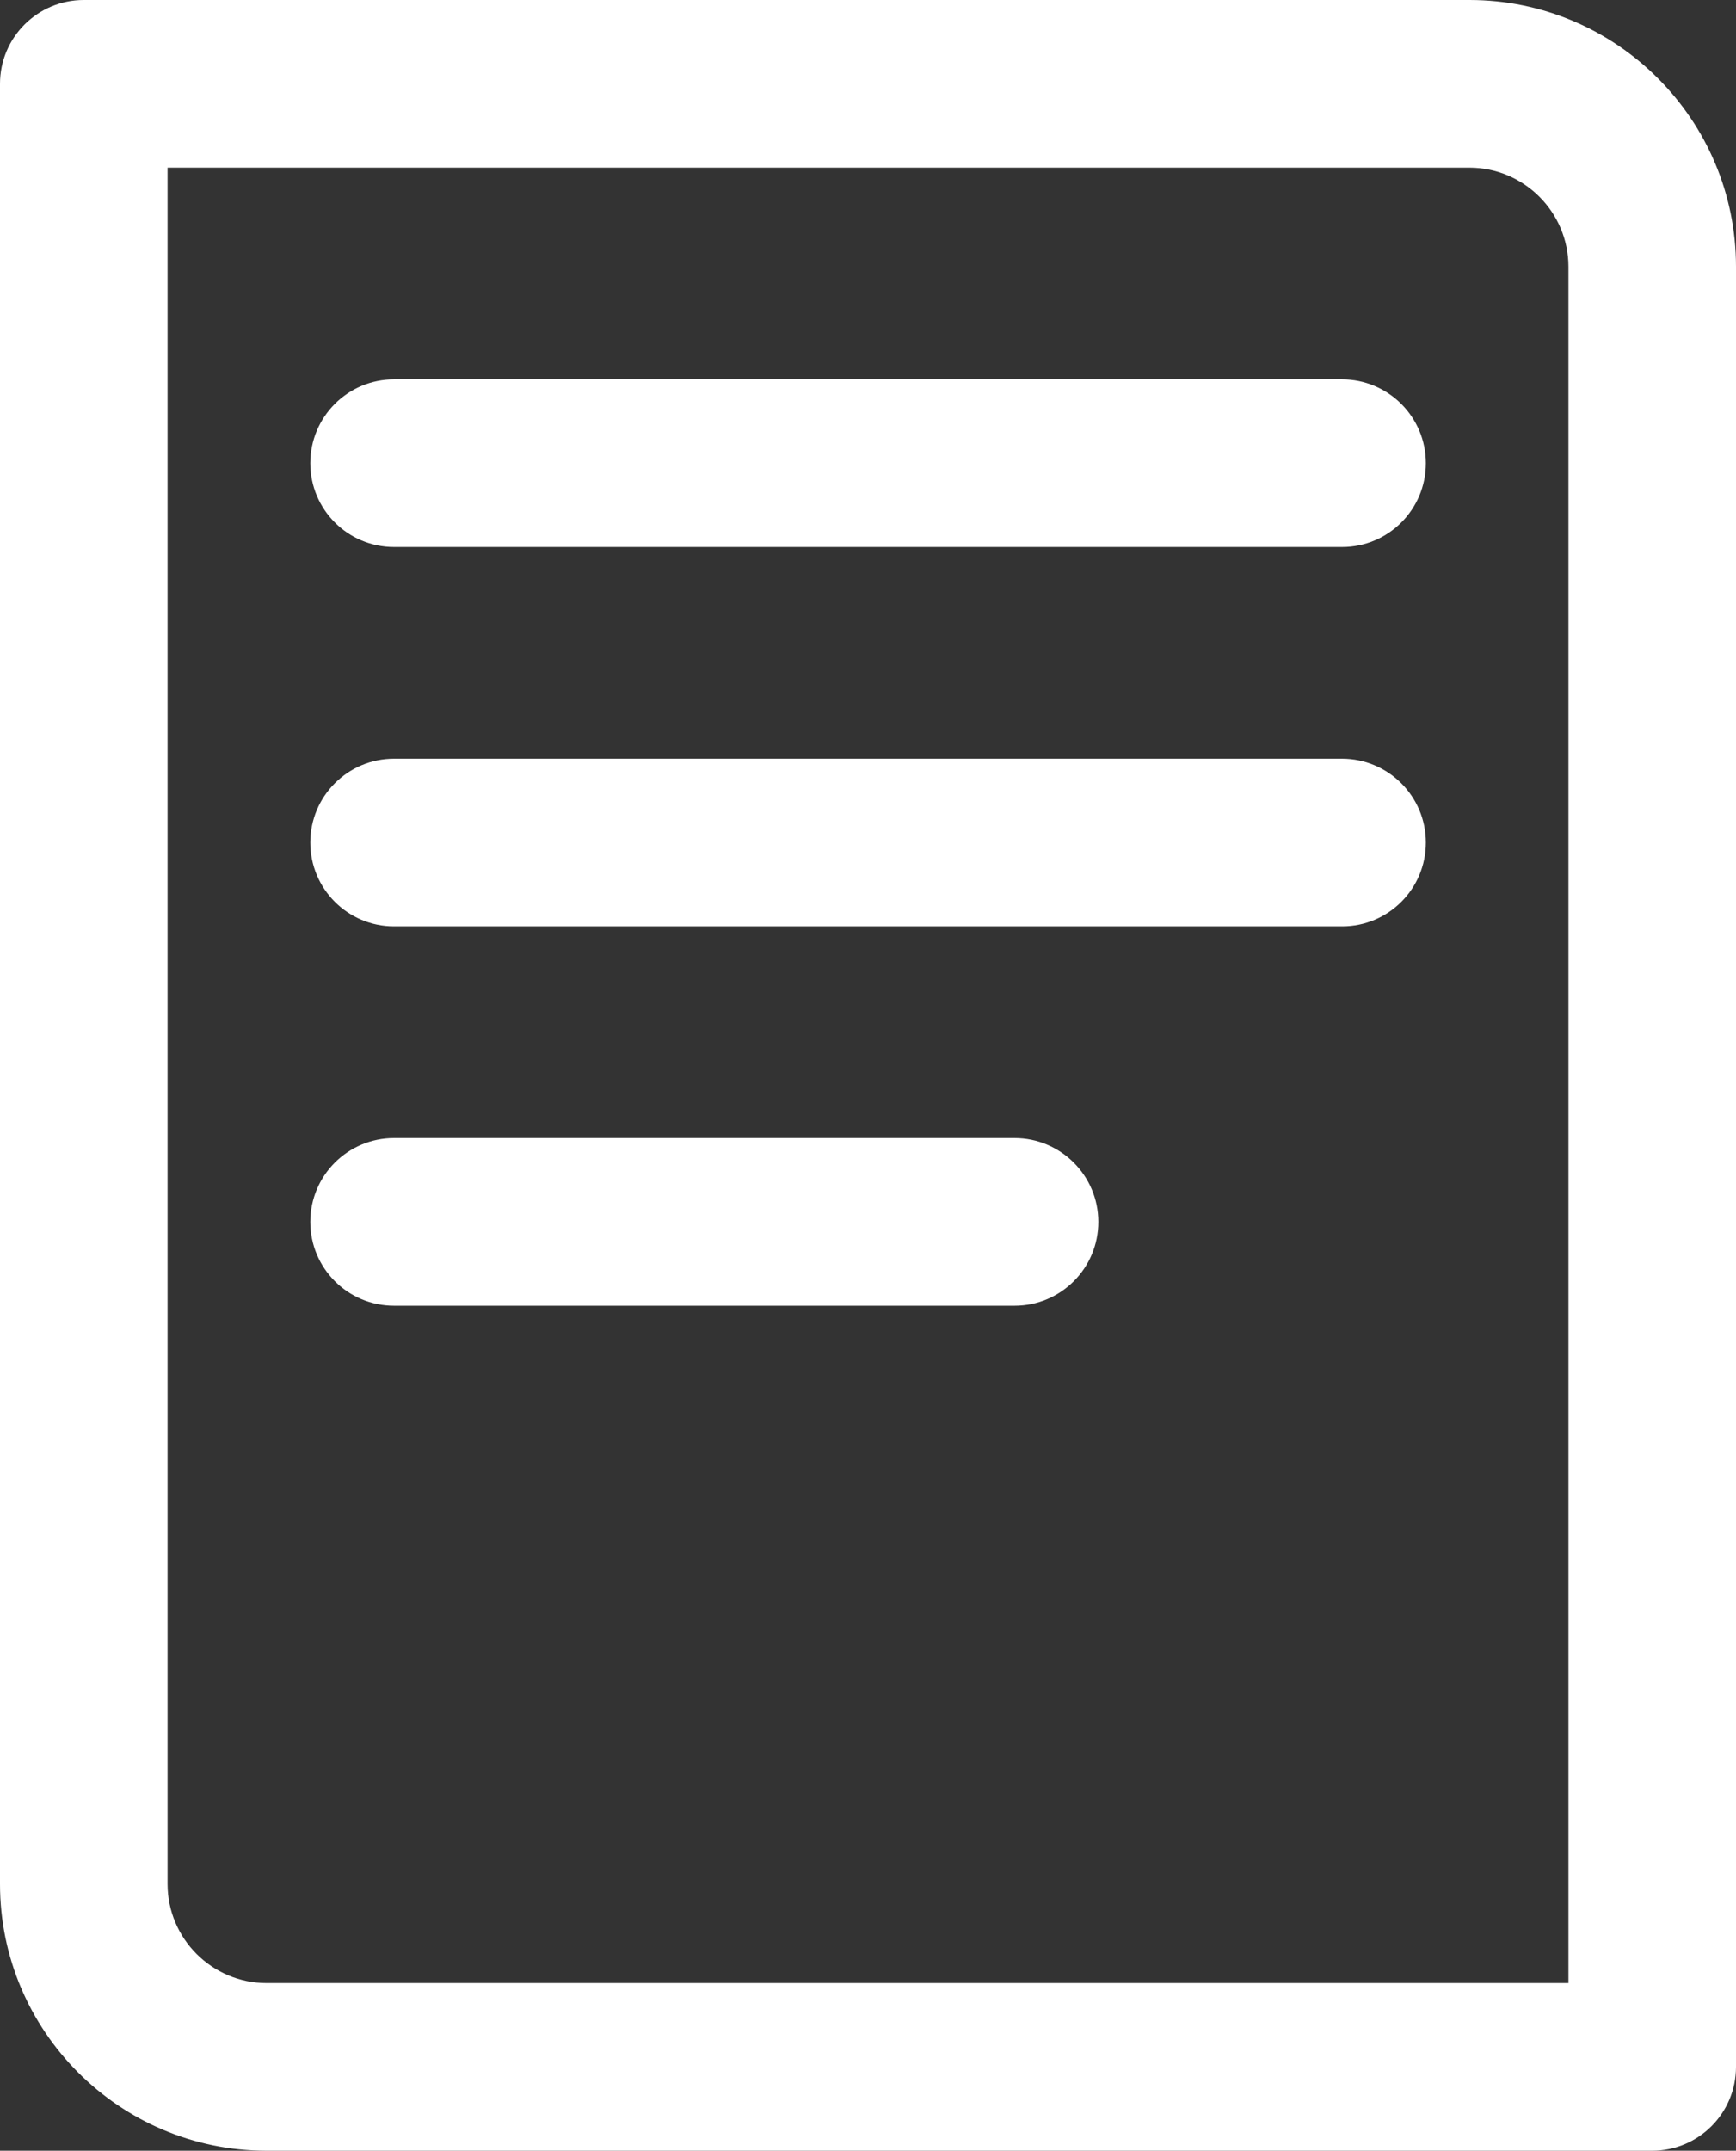
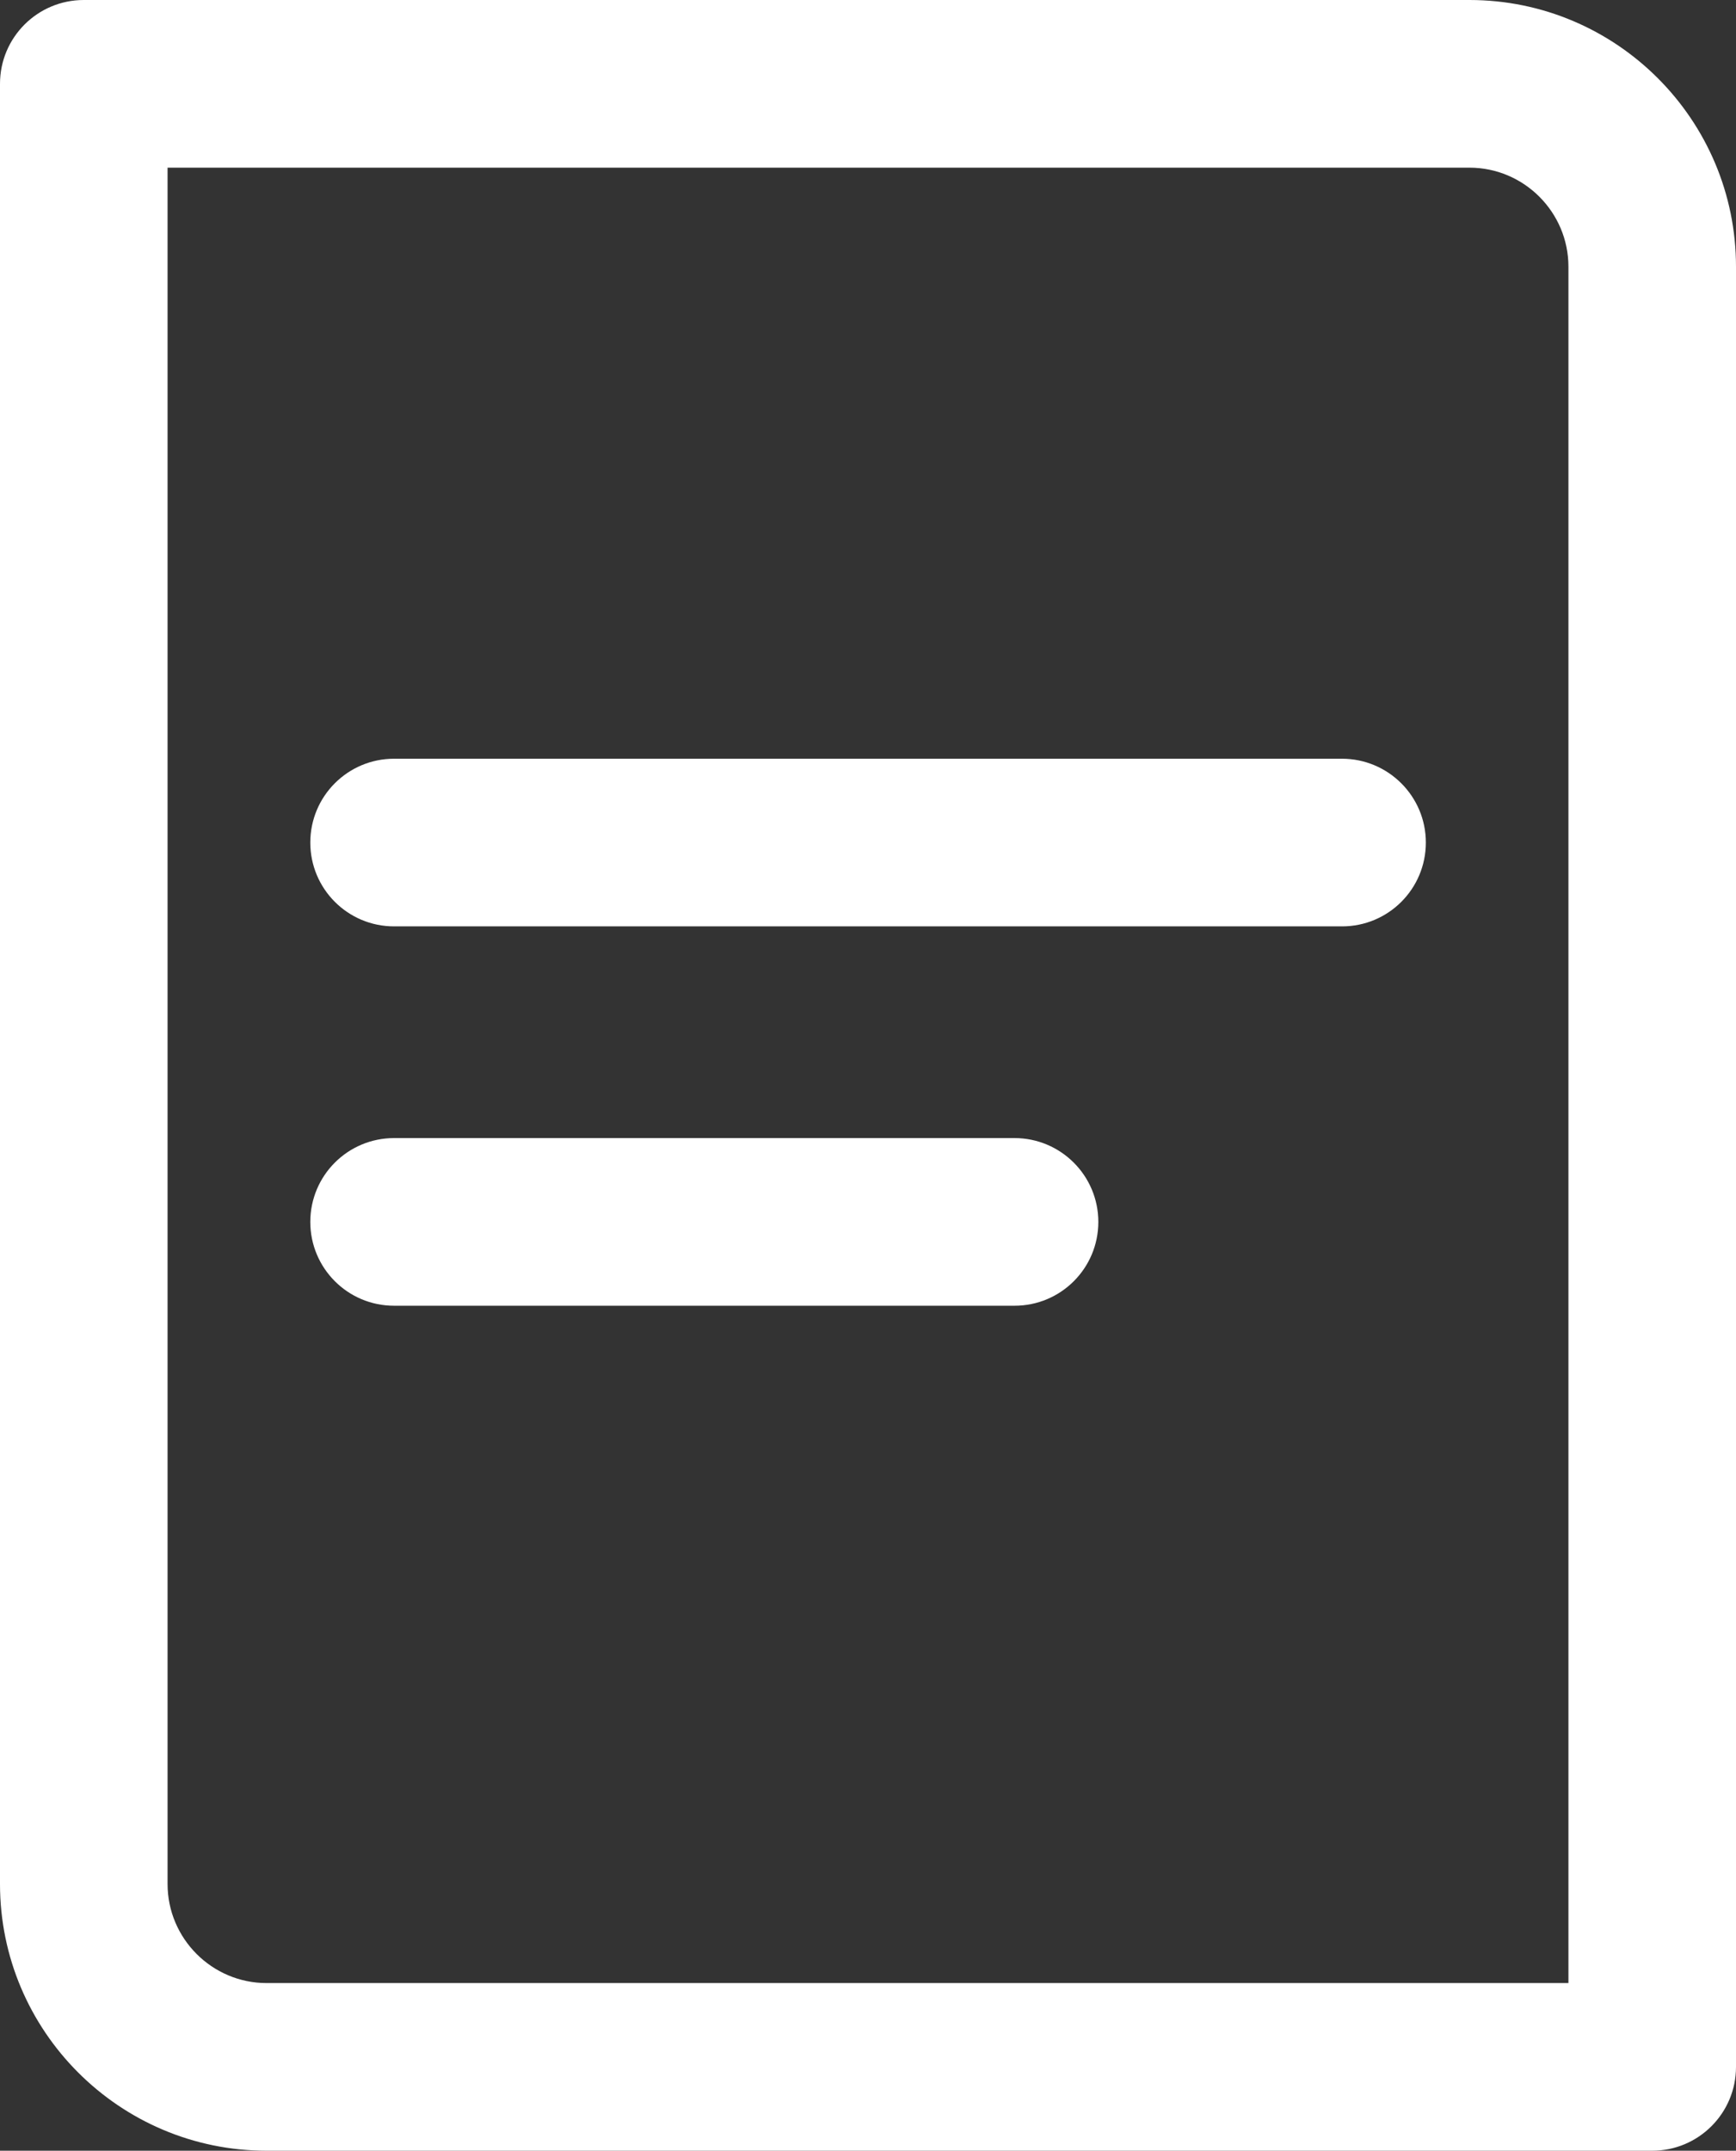
<svg xmlns="http://www.w3.org/2000/svg" version="1.1" id="Layer_1" x="0px" y="0px" viewBox="0 0 113.96 141.11" style="enable-background:new 0 0 113.96 141.11;" xml:space="preserve">
  <rect x="0" y="0" width="113.96" height="141.11" fill="#333333" stroke="none" />
  <style type="text/css">
	.st0{fill:none;stroke:#231F20;stroke-width:11;stroke-miterlimit:10;}
	.st1{fill:none;stroke:#231F20;stroke-width:11;stroke-linejoin:round;stroke-miterlimit:10;}
	.st2{fill:none;stroke:#231F20;stroke-width:11;stroke-linecap:round;stroke-linejoin:round;stroke-miterlimit:10;}
	.st3{fill:#231F20;}
	.st4{fill:#FFC908;}
	.st5{fill:#E24785;}
	.st6{fill:#DD4C26;}
	.st7{fill:#82C7EA;}
	.st8{fill:#882C72;}
	.st9{fill:#FFFFFF;}
	.st10{fill:none;stroke:#FFFFFF;stroke-width:11;stroke-linejoin:round;stroke-miterlimit:10;}
	.st11{clip-path:url(#SVGID_00000072273110635079934200000008676018956779159432_);}
	.st12{fill:url(#SVGID_00000023982728331183043470000008470346253981383838_);}
	.st13{fill:#181E38;}
</style>
  <g>
    <path class="st9" d="M96.46,0H5.5C2.46,0,0,2.46,0,5.5v118.11c0,9.65,7.85,17.5,17.5,17.5h90.96c3.04,0,5.5-2.46,5.5-5.5V17.5   C113.96,7.85,106.11,0,96.46,0z M102.96,130.11H17.5c-3.58,0-6.5-2.92-6.5-6.5V11h85.46c3.58,0,6.5,2.92,6.5,6.5V130.11z" />
-     <path class="st9" d="M88.09,24.89H25.87c-3.04,0-5.5,2.46-5.5,5.5s2.46,5.5,5.5,5.5h62.23c3.04,0,5.5-2.46,5.5-5.5   S91.13,24.89,88.09,24.89z" />
    <path class="st9" d="M88.09,49.78H25.87c-3.04,0-5.5,2.46-5.5,5.5s2.46,5.5,5.5,5.5h62.23c3.04,0,5.5-2.46,5.5-5.5   S91.13,49.78,88.09,49.78z" />
    <path class="st9" d="M66.6,74.67H25.87c-3.04,0-5.5,2.46-5.5,5.5s2.46,5.5,5.5,5.5H66.6c3.04,0,5.5-2.46,5.5-5.5   S69.63,74.67,66.6,74.67z" />
  </g>
</svg>